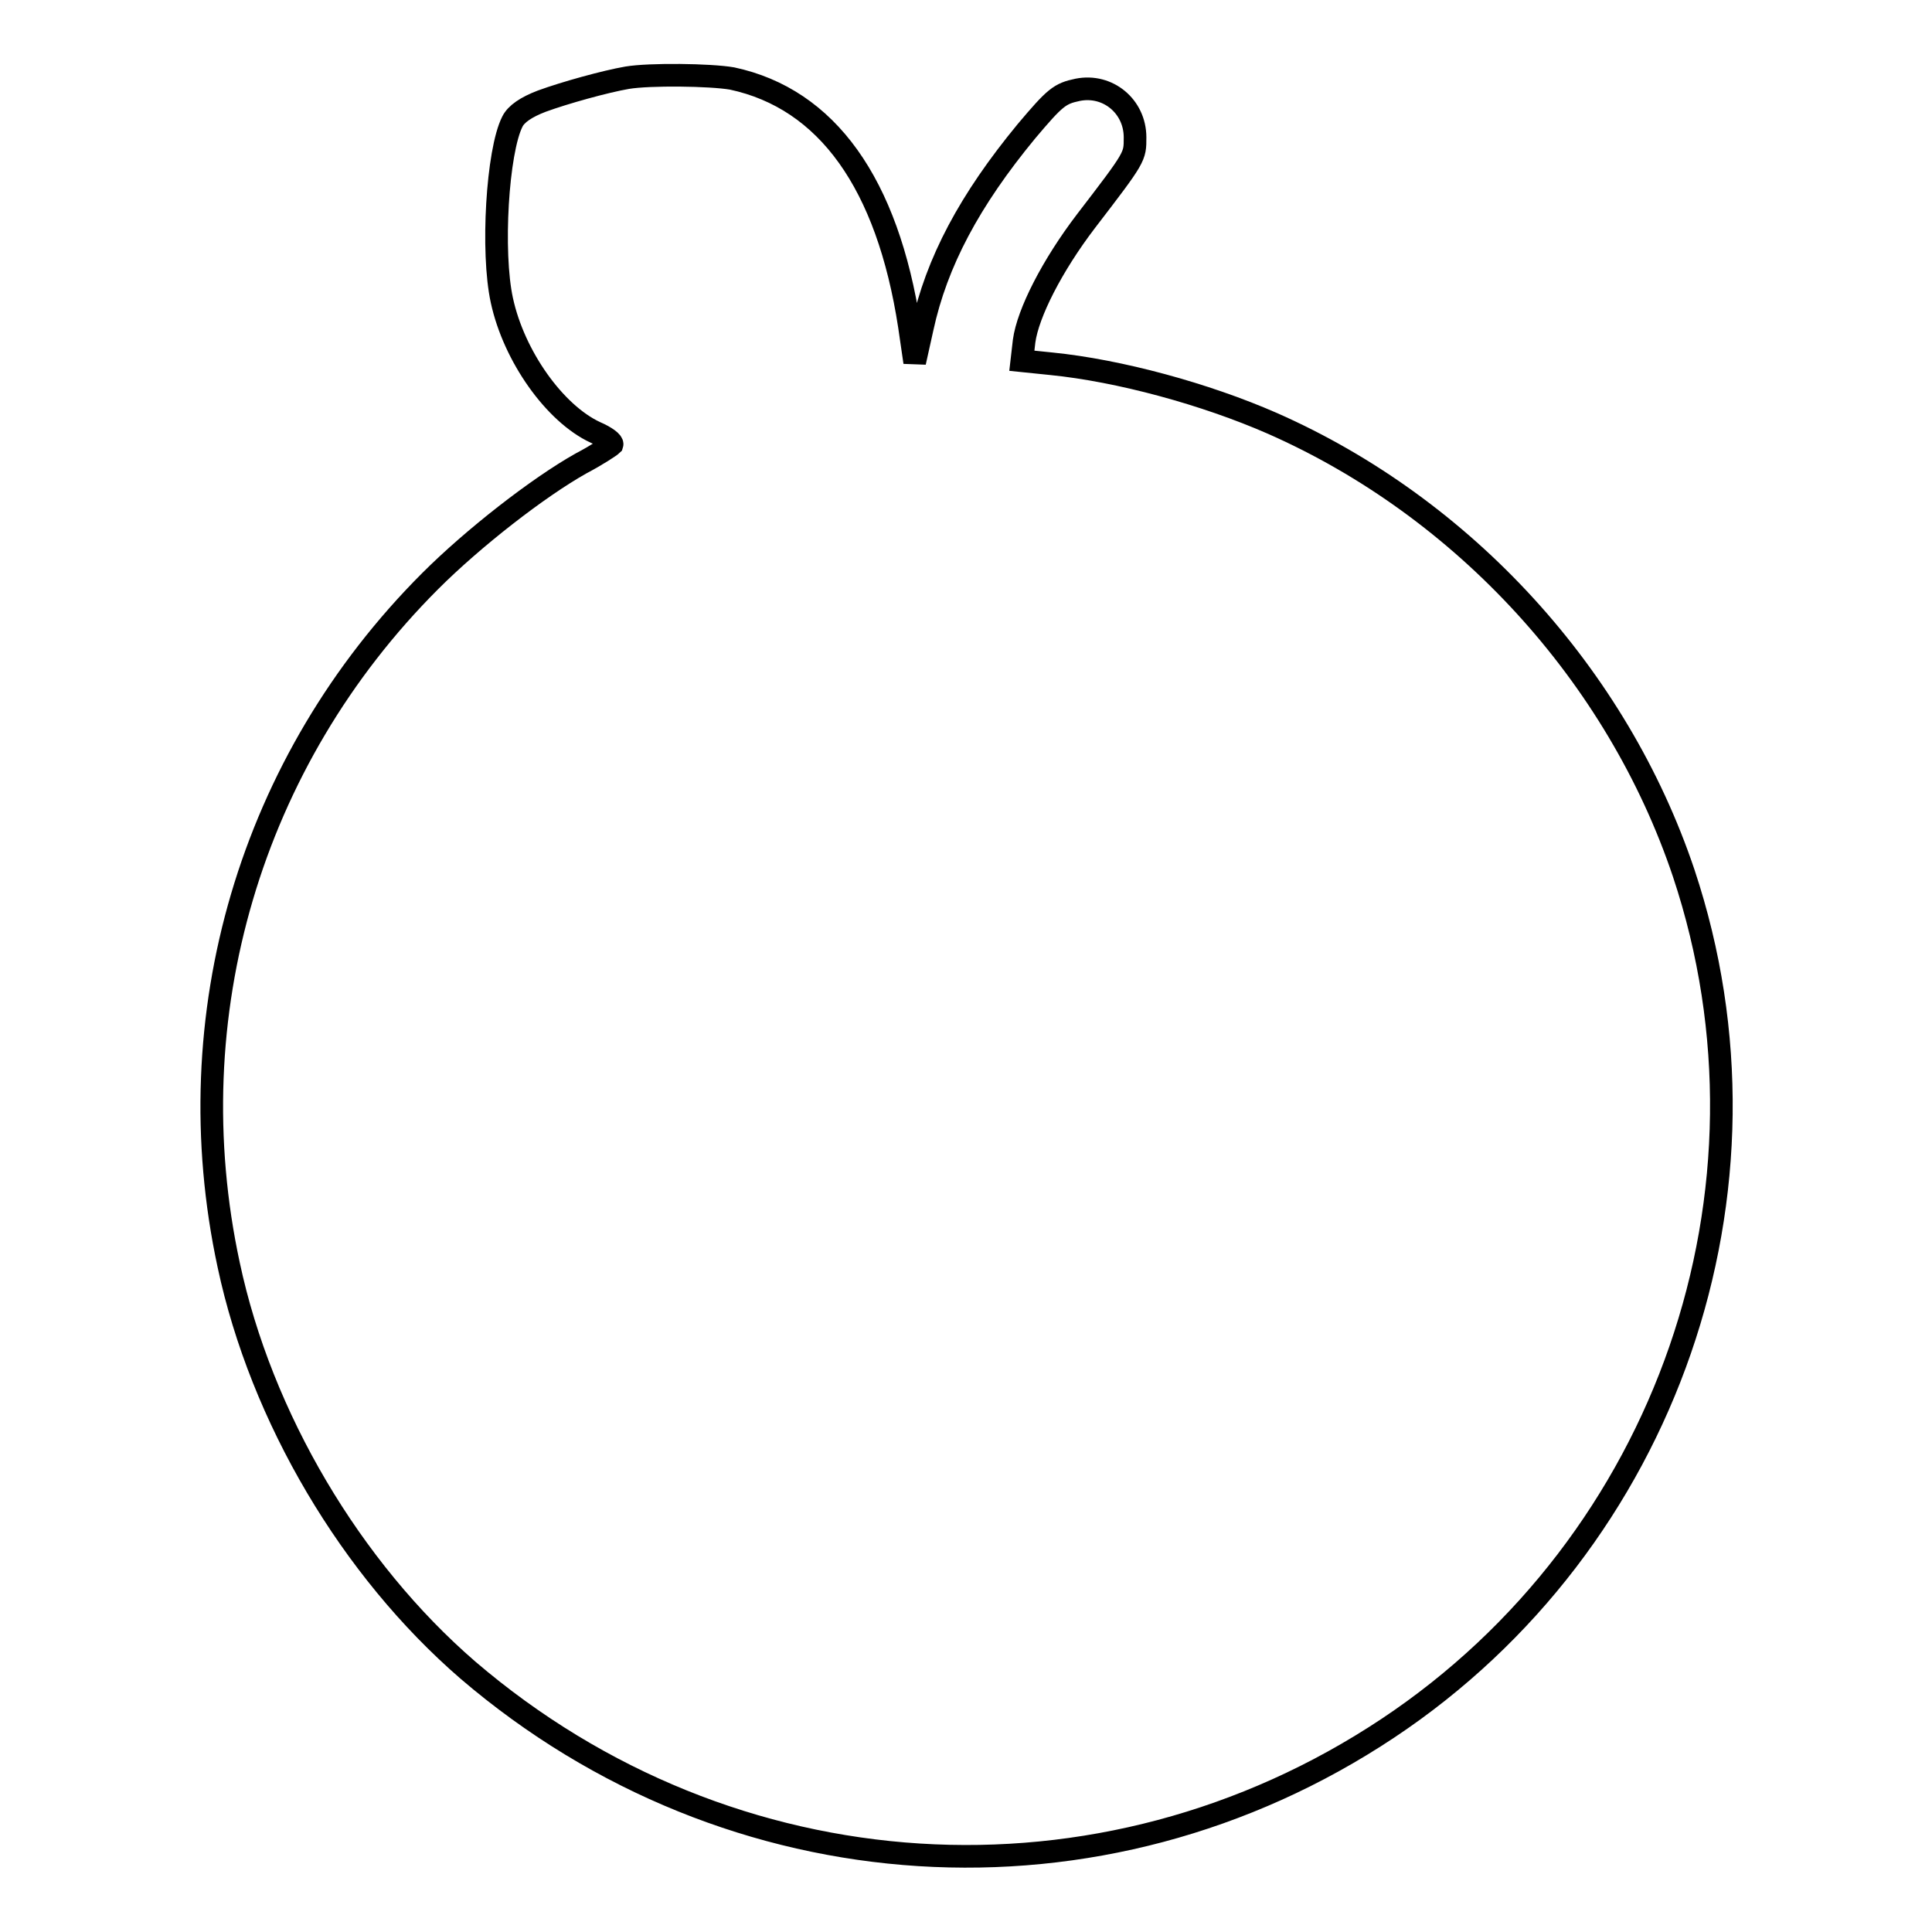
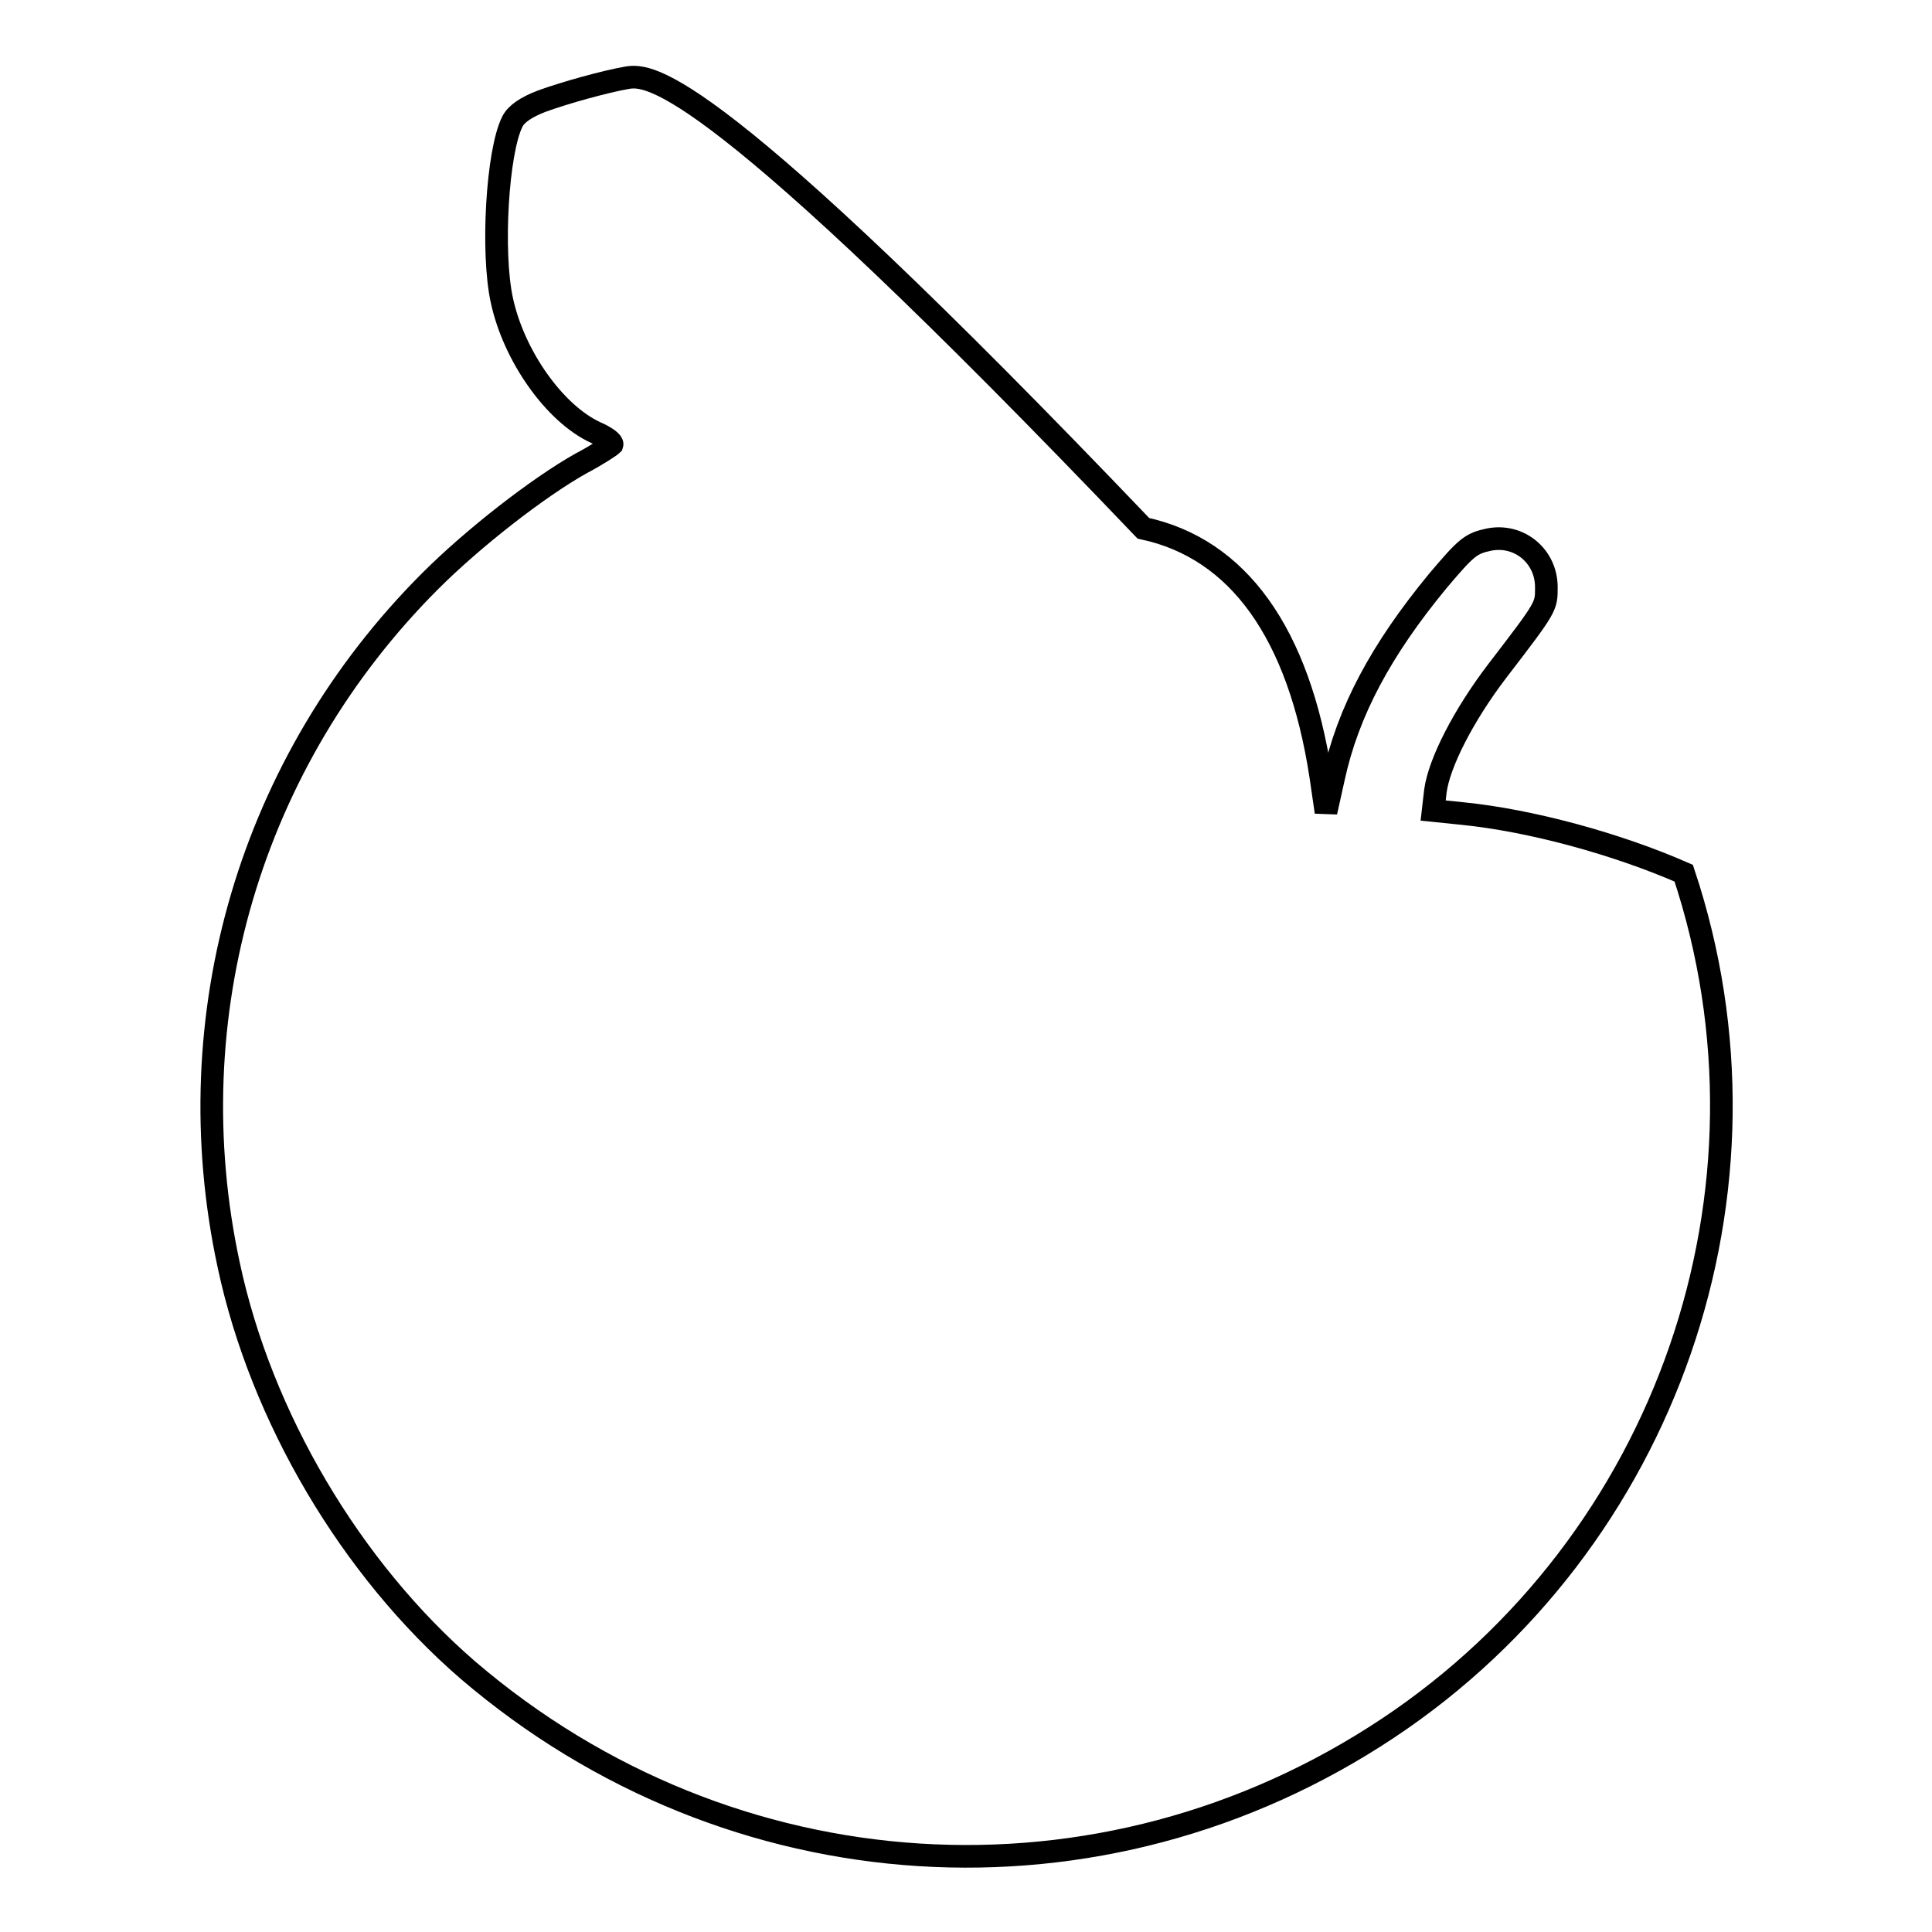
<svg xmlns="http://www.w3.org/2000/svg" version="1.1" x="0px" y="0px" viewBox="0 0 256 256" enable-background="new 0 0 256 256" xml:space="preserve">
  <g>
    <g>
      <g>
-         <path stroke-width="3" fill-opacity="0" stroke="#000000" d="M83.1,10.3c-2.9,0.5-8.3,2-11.3,3.1c-2.1,0.8-3.4,1.7-3.9,2.7c-2,3.9-2.8,17.3-1.4,23.7c1.6,7.4,7,15,12.4,17.5c1.4,0.6,2.3,1.3,2.2,1.6c-0.2,0.2-2,1.4-4.1,2.5c-5.7,3.2-14.3,9.9-20,15.6c-23.8,23.8-33.8,57.6-26.7,90.6c4.3,20.2,16.2,40.3,31.7,53.7c34.8,29.8,84,32.9,121.9,7.7c37-24.6,53.2-71.3,39.2-113.3c-8.8-26.2-29.1-48.4-54.5-59.6c-8.9-3.9-20.3-7-29.3-7.9l-3.9-0.4l0.3-2.6c0.5-3.7,3.7-10,8.2-15.9c6.6-8.6,6.5-8.5,6.5-11.1c0-4.1-3.6-7.1-7.6-6.3c-2.4,0.5-3,1-6.8,5.5c-7.5,9.1-11.9,17.3-13.8,26.1l-1,4.5l-0.7-4.8c-2.9-18.9-10.9-30.1-23.5-32.8C94.1,9.9,86.1,9.8,83.1,10.3z" />
+         <path stroke-width="3" fill-opacity="0" stroke="#000000" d="M83.1,10.3c-2.9,0.5-8.3,2-11.3,3.1c-2.1,0.8-3.4,1.7-3.9,2.7c-2,3.9-2.8,17.3-1.4,23.7c1.6,7.4,7,15,12.4,17.5c1.4,0.6,2.3,1.3,2.2,1.6c-0.2,0.2-2,1.4-4.1,2.5c-5.7,3.2-14.3,9.9-20,15.6c-23.8,23.8-33.8,57.6-26.7,90.6c4.3,20.2,16.2,40.3,31.7,53.7c34.8,29.8,84,32.9,121.9,7.7c37-24.6,53.2-71.3,39.2-113.3c-8.9-3.9-20.3-7-29.3-7.9l-3.9-0.4l0.3-2.6c0.5-3.7,3.7-10,8.2-15.9c6.6-8.6,6.5-8.5,6.5-11.1c0-4.1-3.6-7.1-7.6-6.3c-2.4,0.5-3,1-6.8,5.5c-7.5,9.1-11.9,17.3-13.8,26.1l-1,4.5l-0.7-4.8c-2.9-18.9-10.9-30.1-23.5-32.8C94.1,9.9,86.1,9.8,83.1,10.3z" />
      </g>
    </g>
  </g>
</svg>